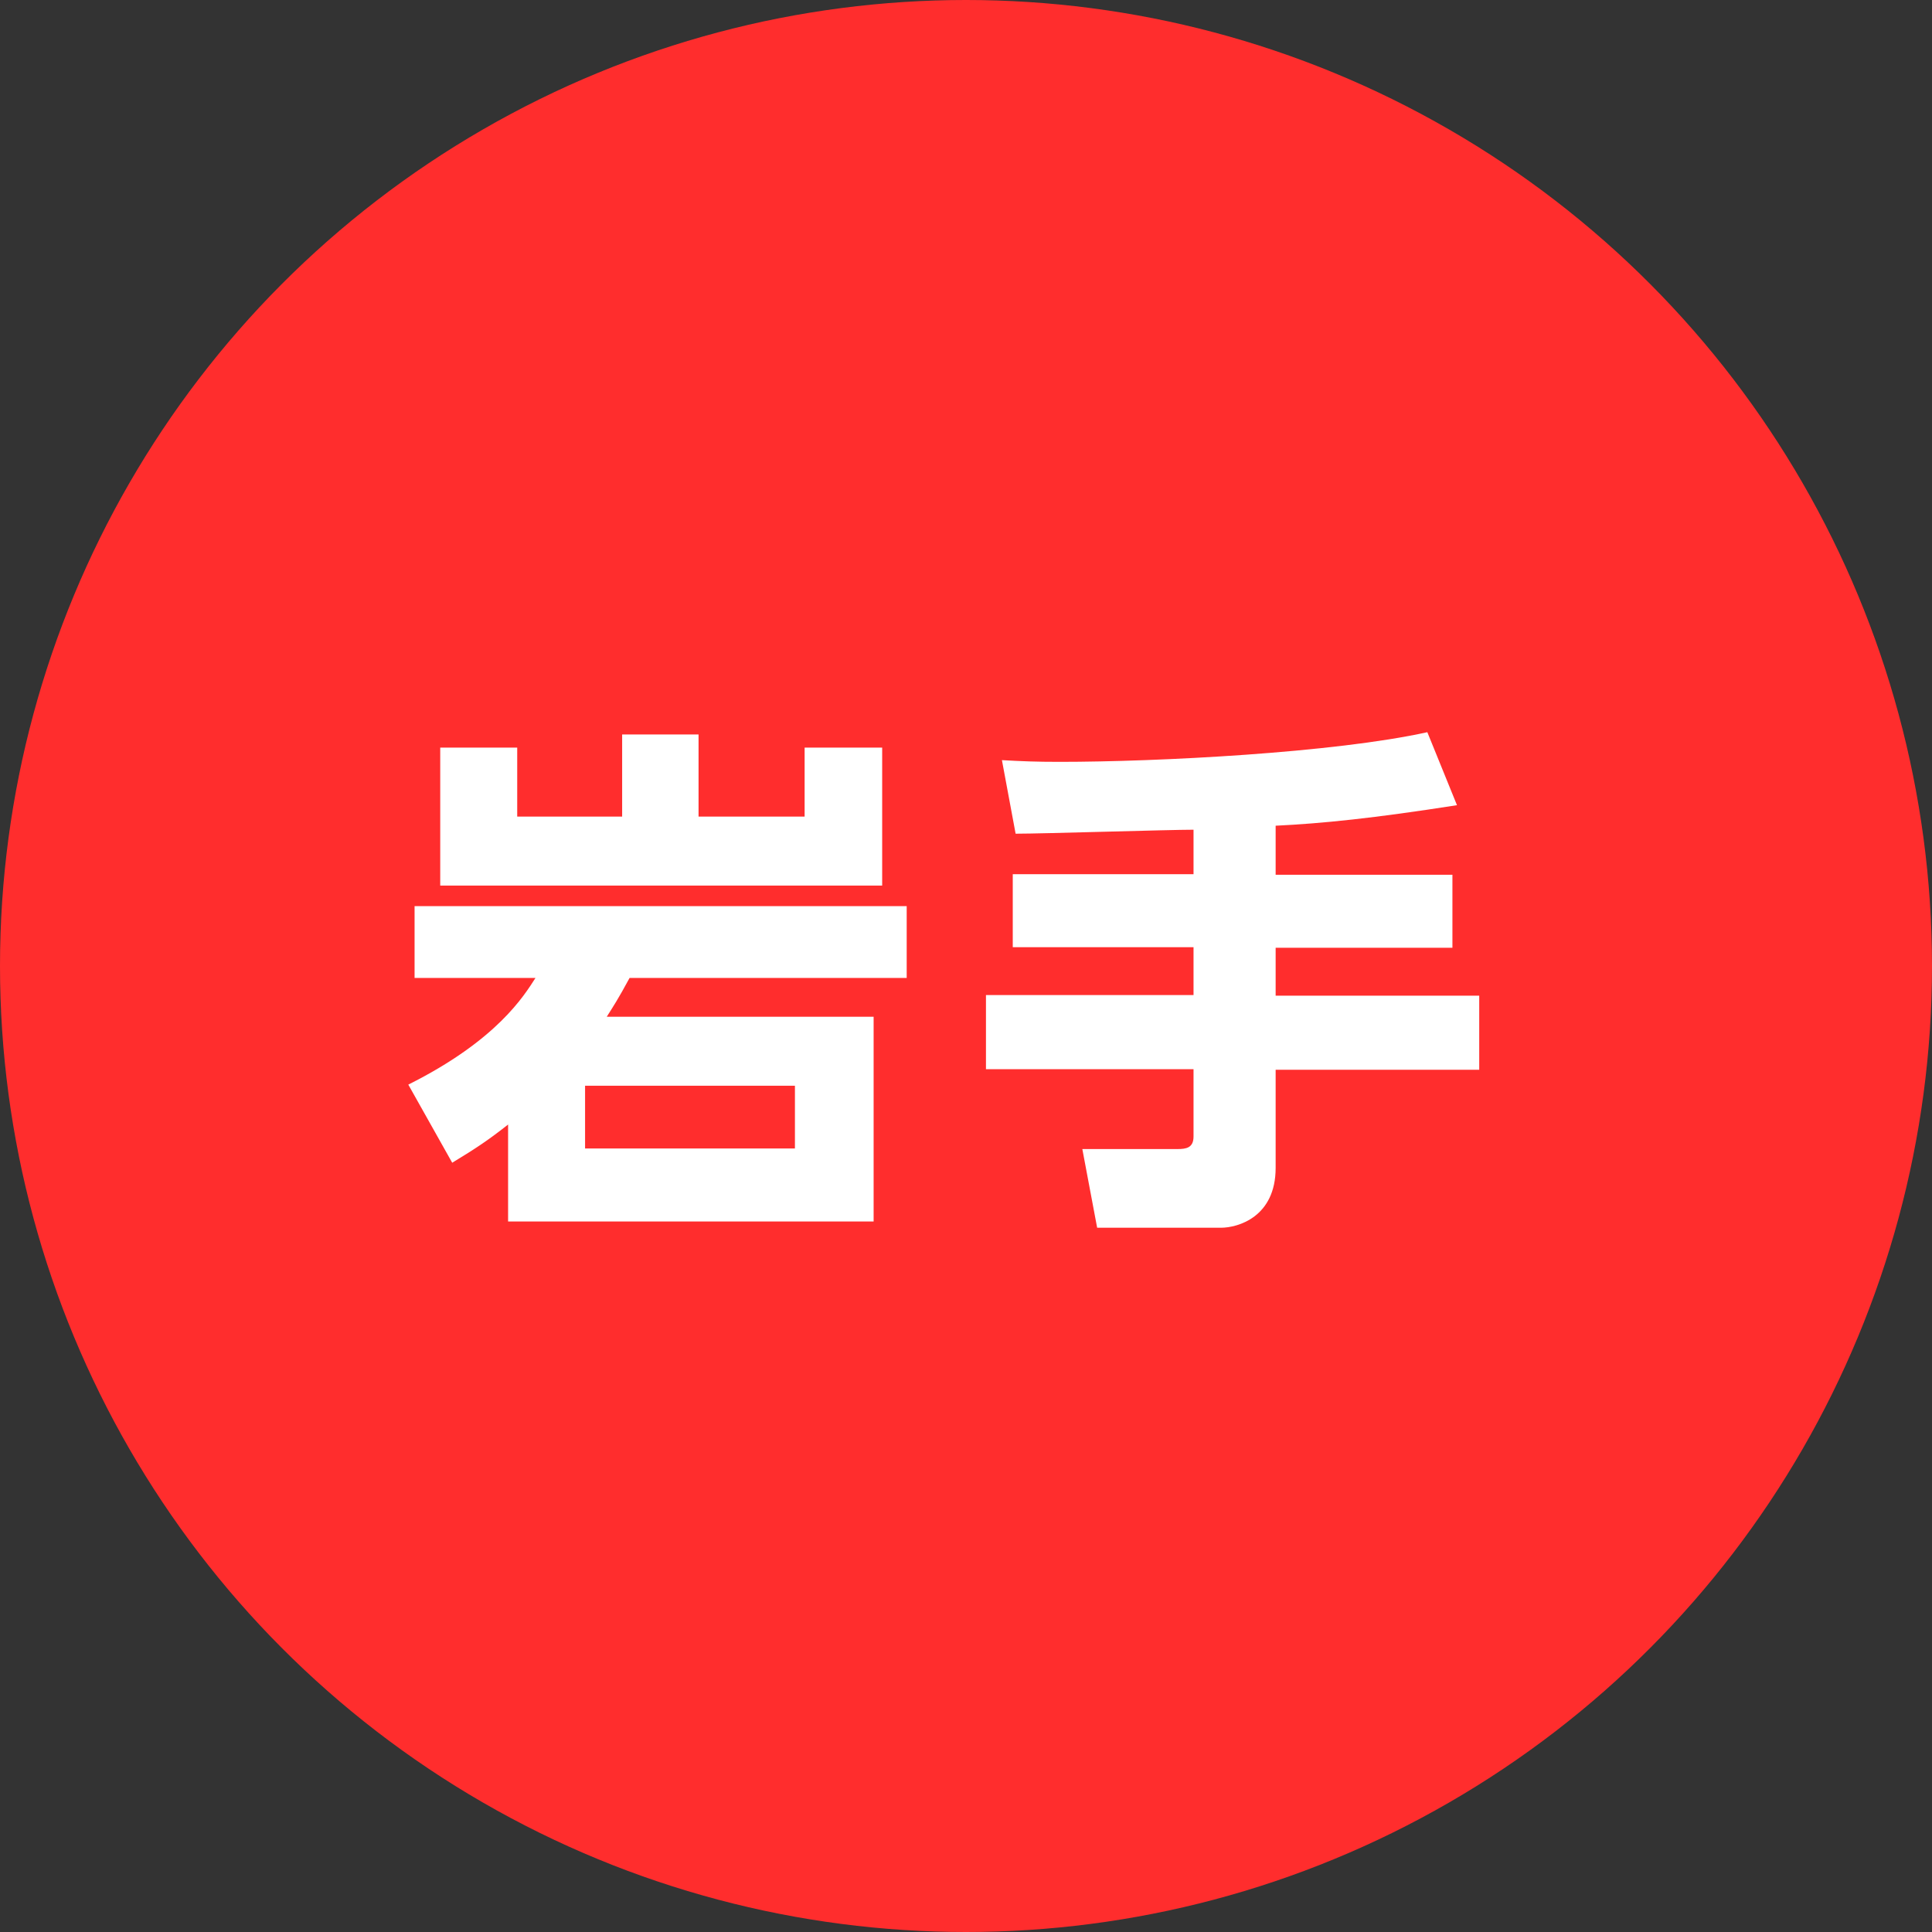
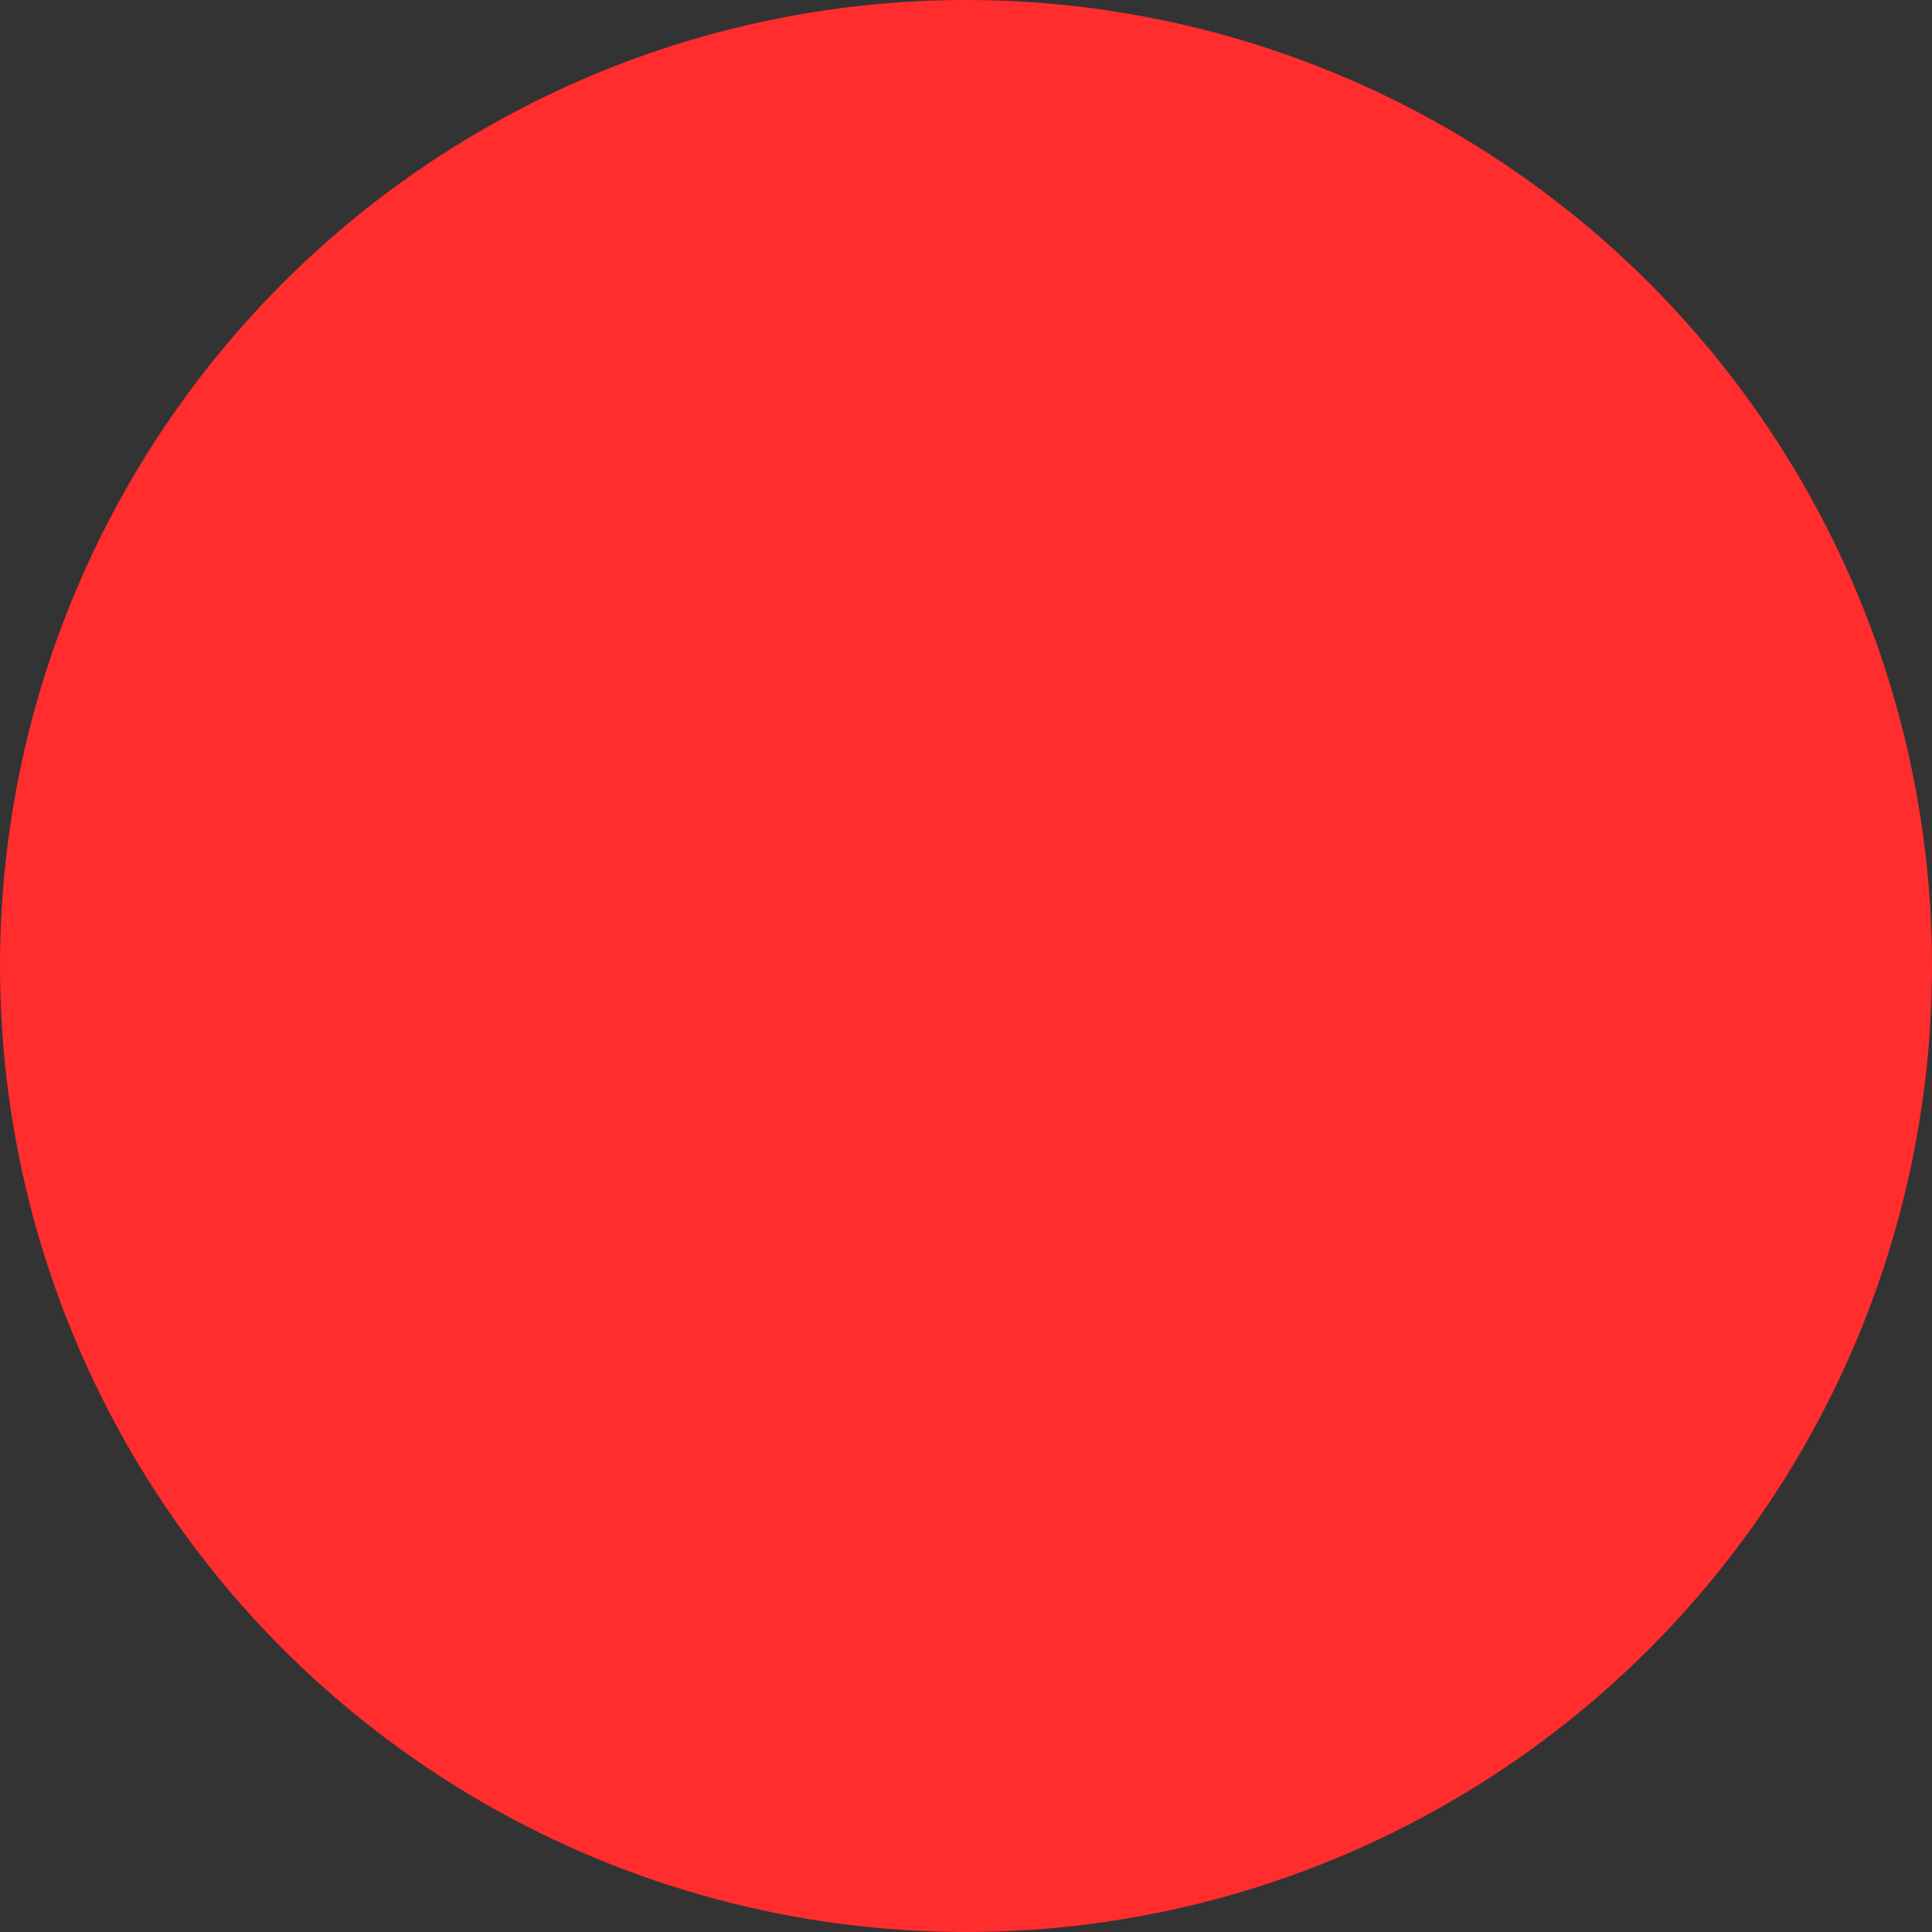
<svg xmlns="http://www.w3.org/2000/svg" id="_レイヤー_2" viewBox="0 0 33.88 33.88">
  <rect x="0" y="0" width="33.88" height="33.88" fill="#333333" stroke="none" />
  <defs>
    <style>.cls-1{fill:#fff;}.cls-2{fill:#ff2d2d;}</style>
  </defs>
  <g id="_レイヤー_2-2">
    <g>
      <circle class="cls-2" cx="16.94" cy="16.94" r="16.94" />
      <g>
-         <path class="cls-1" d="m15.32,17.82v3.6h-6.41v-1.7c-.33.26-.55.41-.98.67l-.77-1.37c1.56-.78,2.03-1.56,2.23-1.87h-2.12v-1.26h8.63v1.26h-4.86c-.2.37-.28.49-.4.68h4.68Zm-6.25-3.5h1.84v-1.44h1.34v1.44h1.86v-1.21h1.36v2.42h-7.75v-2.42h1.35v1.21Zm4.87,4.72h-3.68v1.1h3.68v-1.1Z" />
-         <path class="cls-1" d="m20.94,14.55c-.45,0-2.64.07-3.13.07l-.24-1.29c.35.02.6.03,1.01.03,1.74,0,4.82-.16,6.45-.52l.52,1.28c-1.47.23-2.36.32-3.18.36v.86h3.1v1.28h-3.1v.84h3.57v1.3h-3.57v1.72c0,.86-.66,1.05-.96,1.05h-2.17l-.26-1.38h1.67c.15,0,.28-.02.28-.22v-1.18h-3.64v-1.3h3.64v-.84h-3.17v-1.28h3.17v-.79Z" />
-       </g>
+         </g>
    </g>
  </g>
</svg>